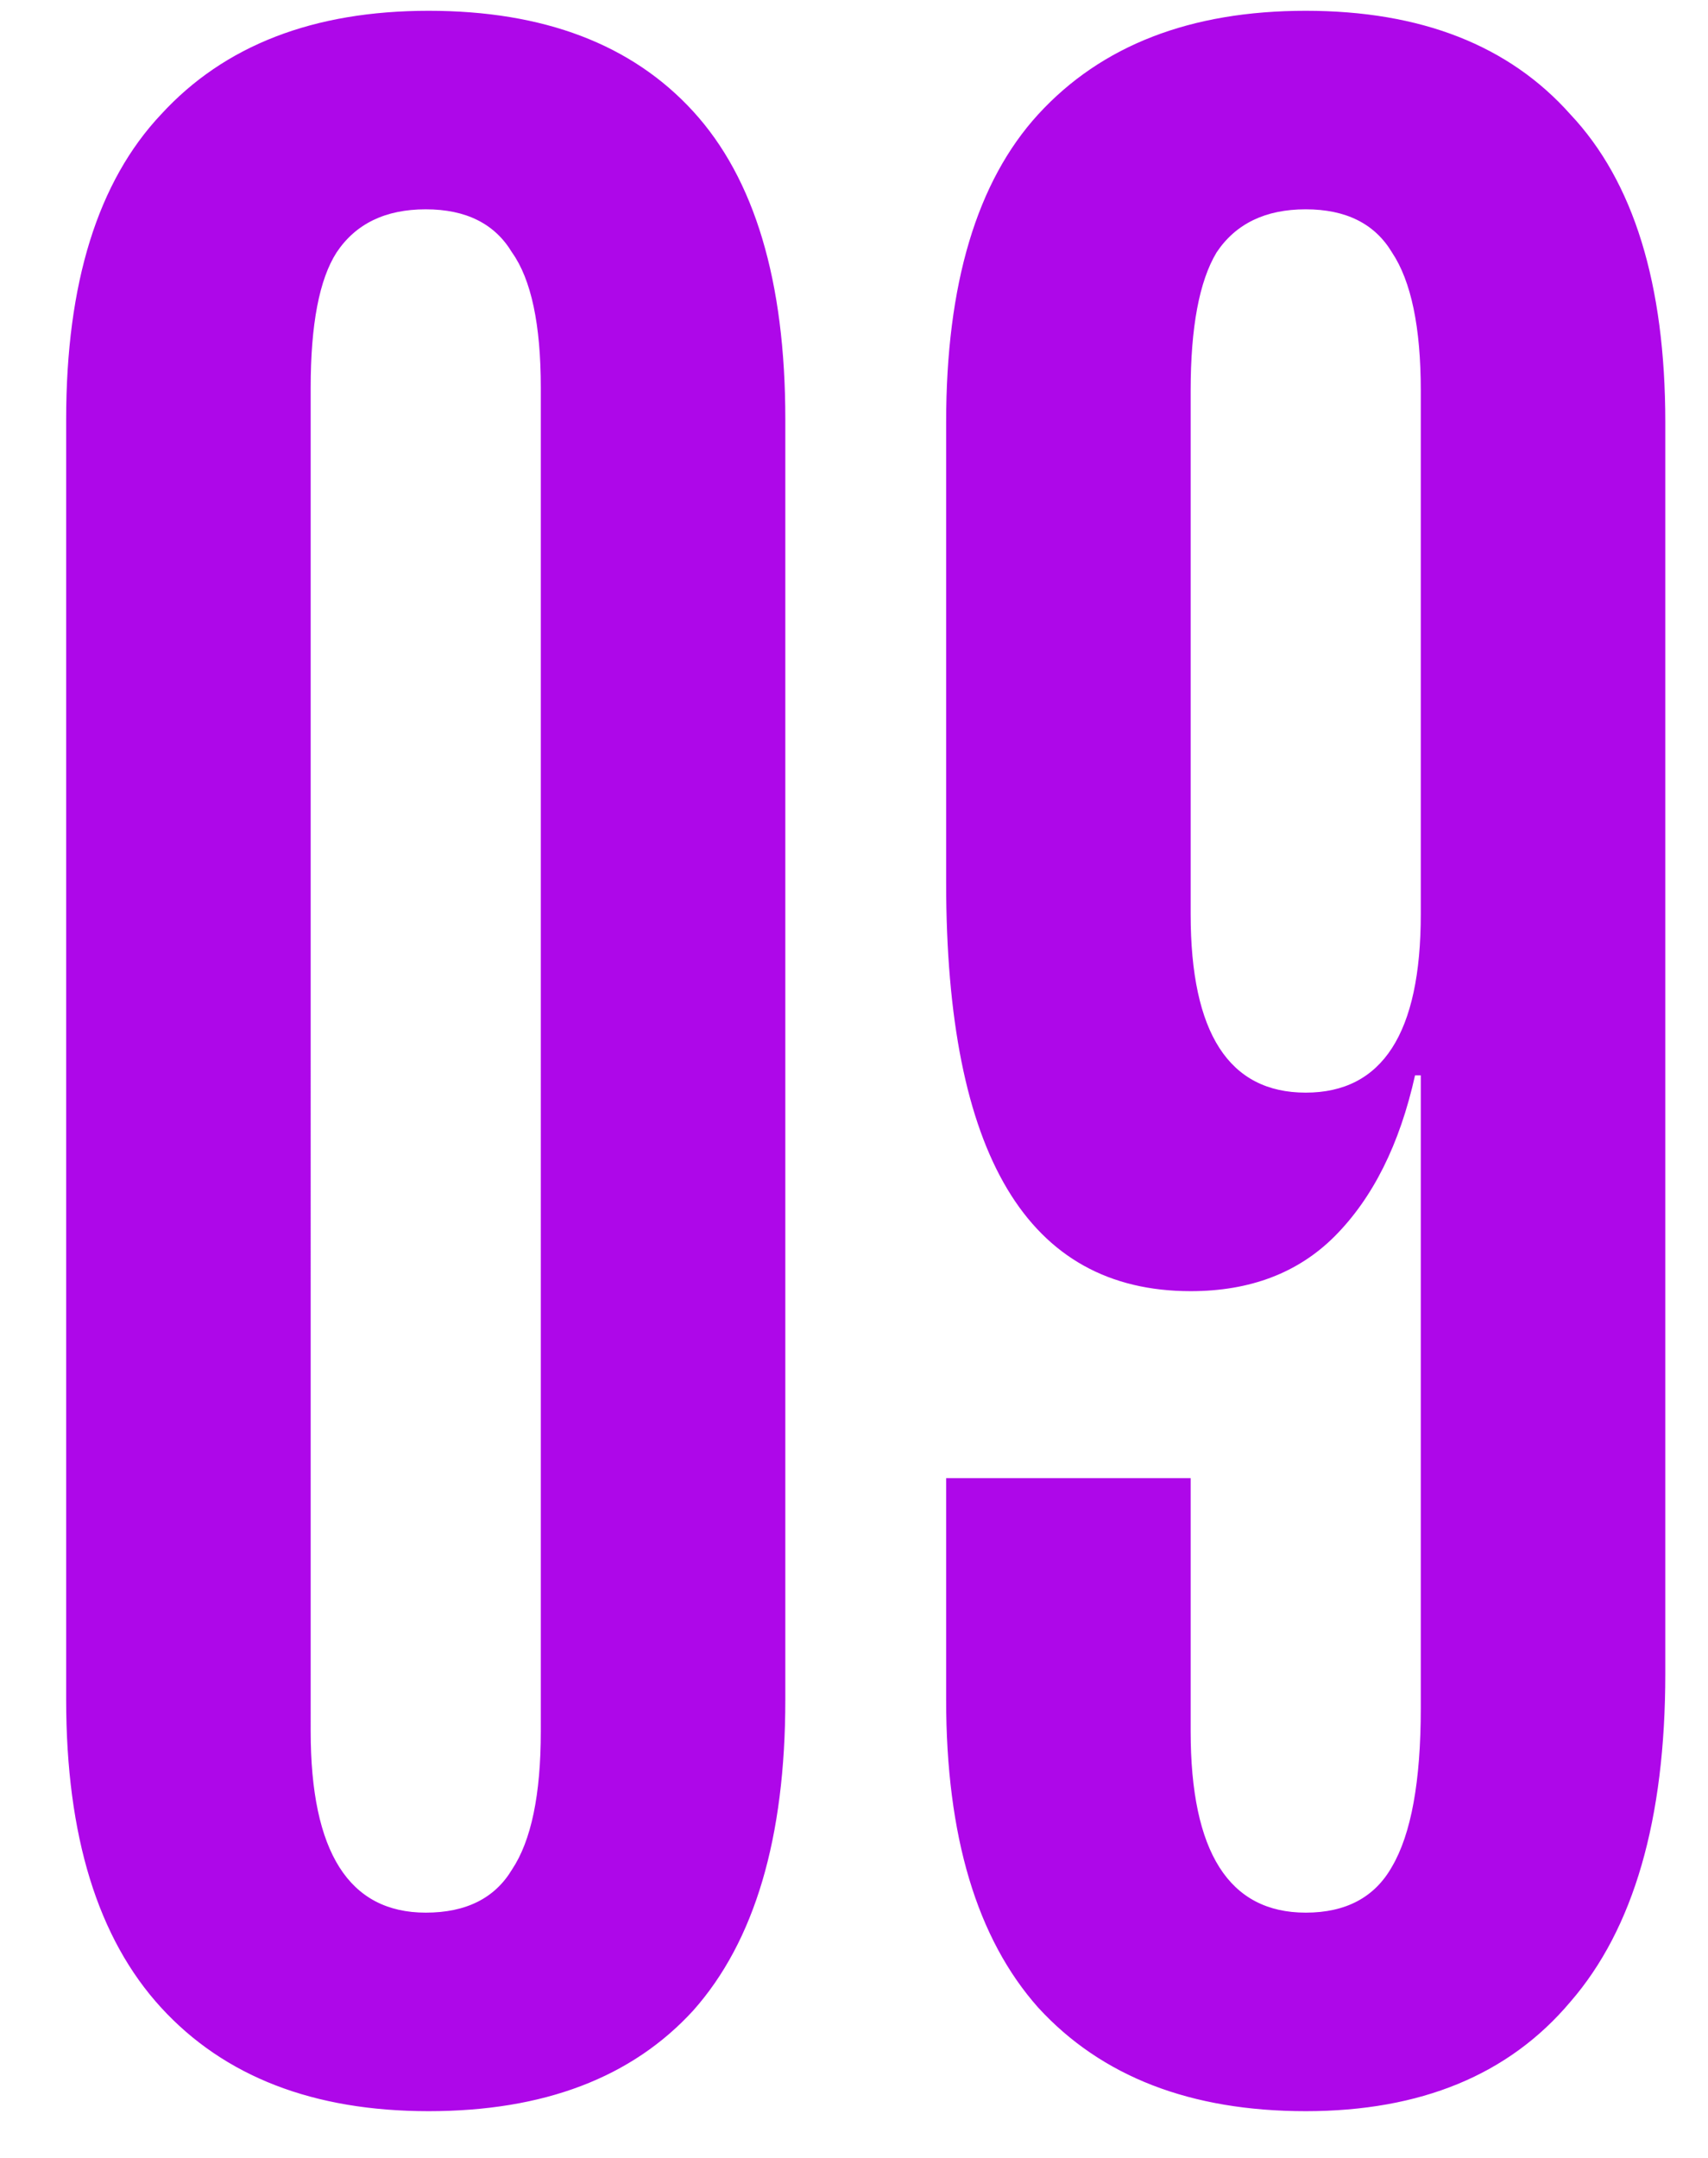
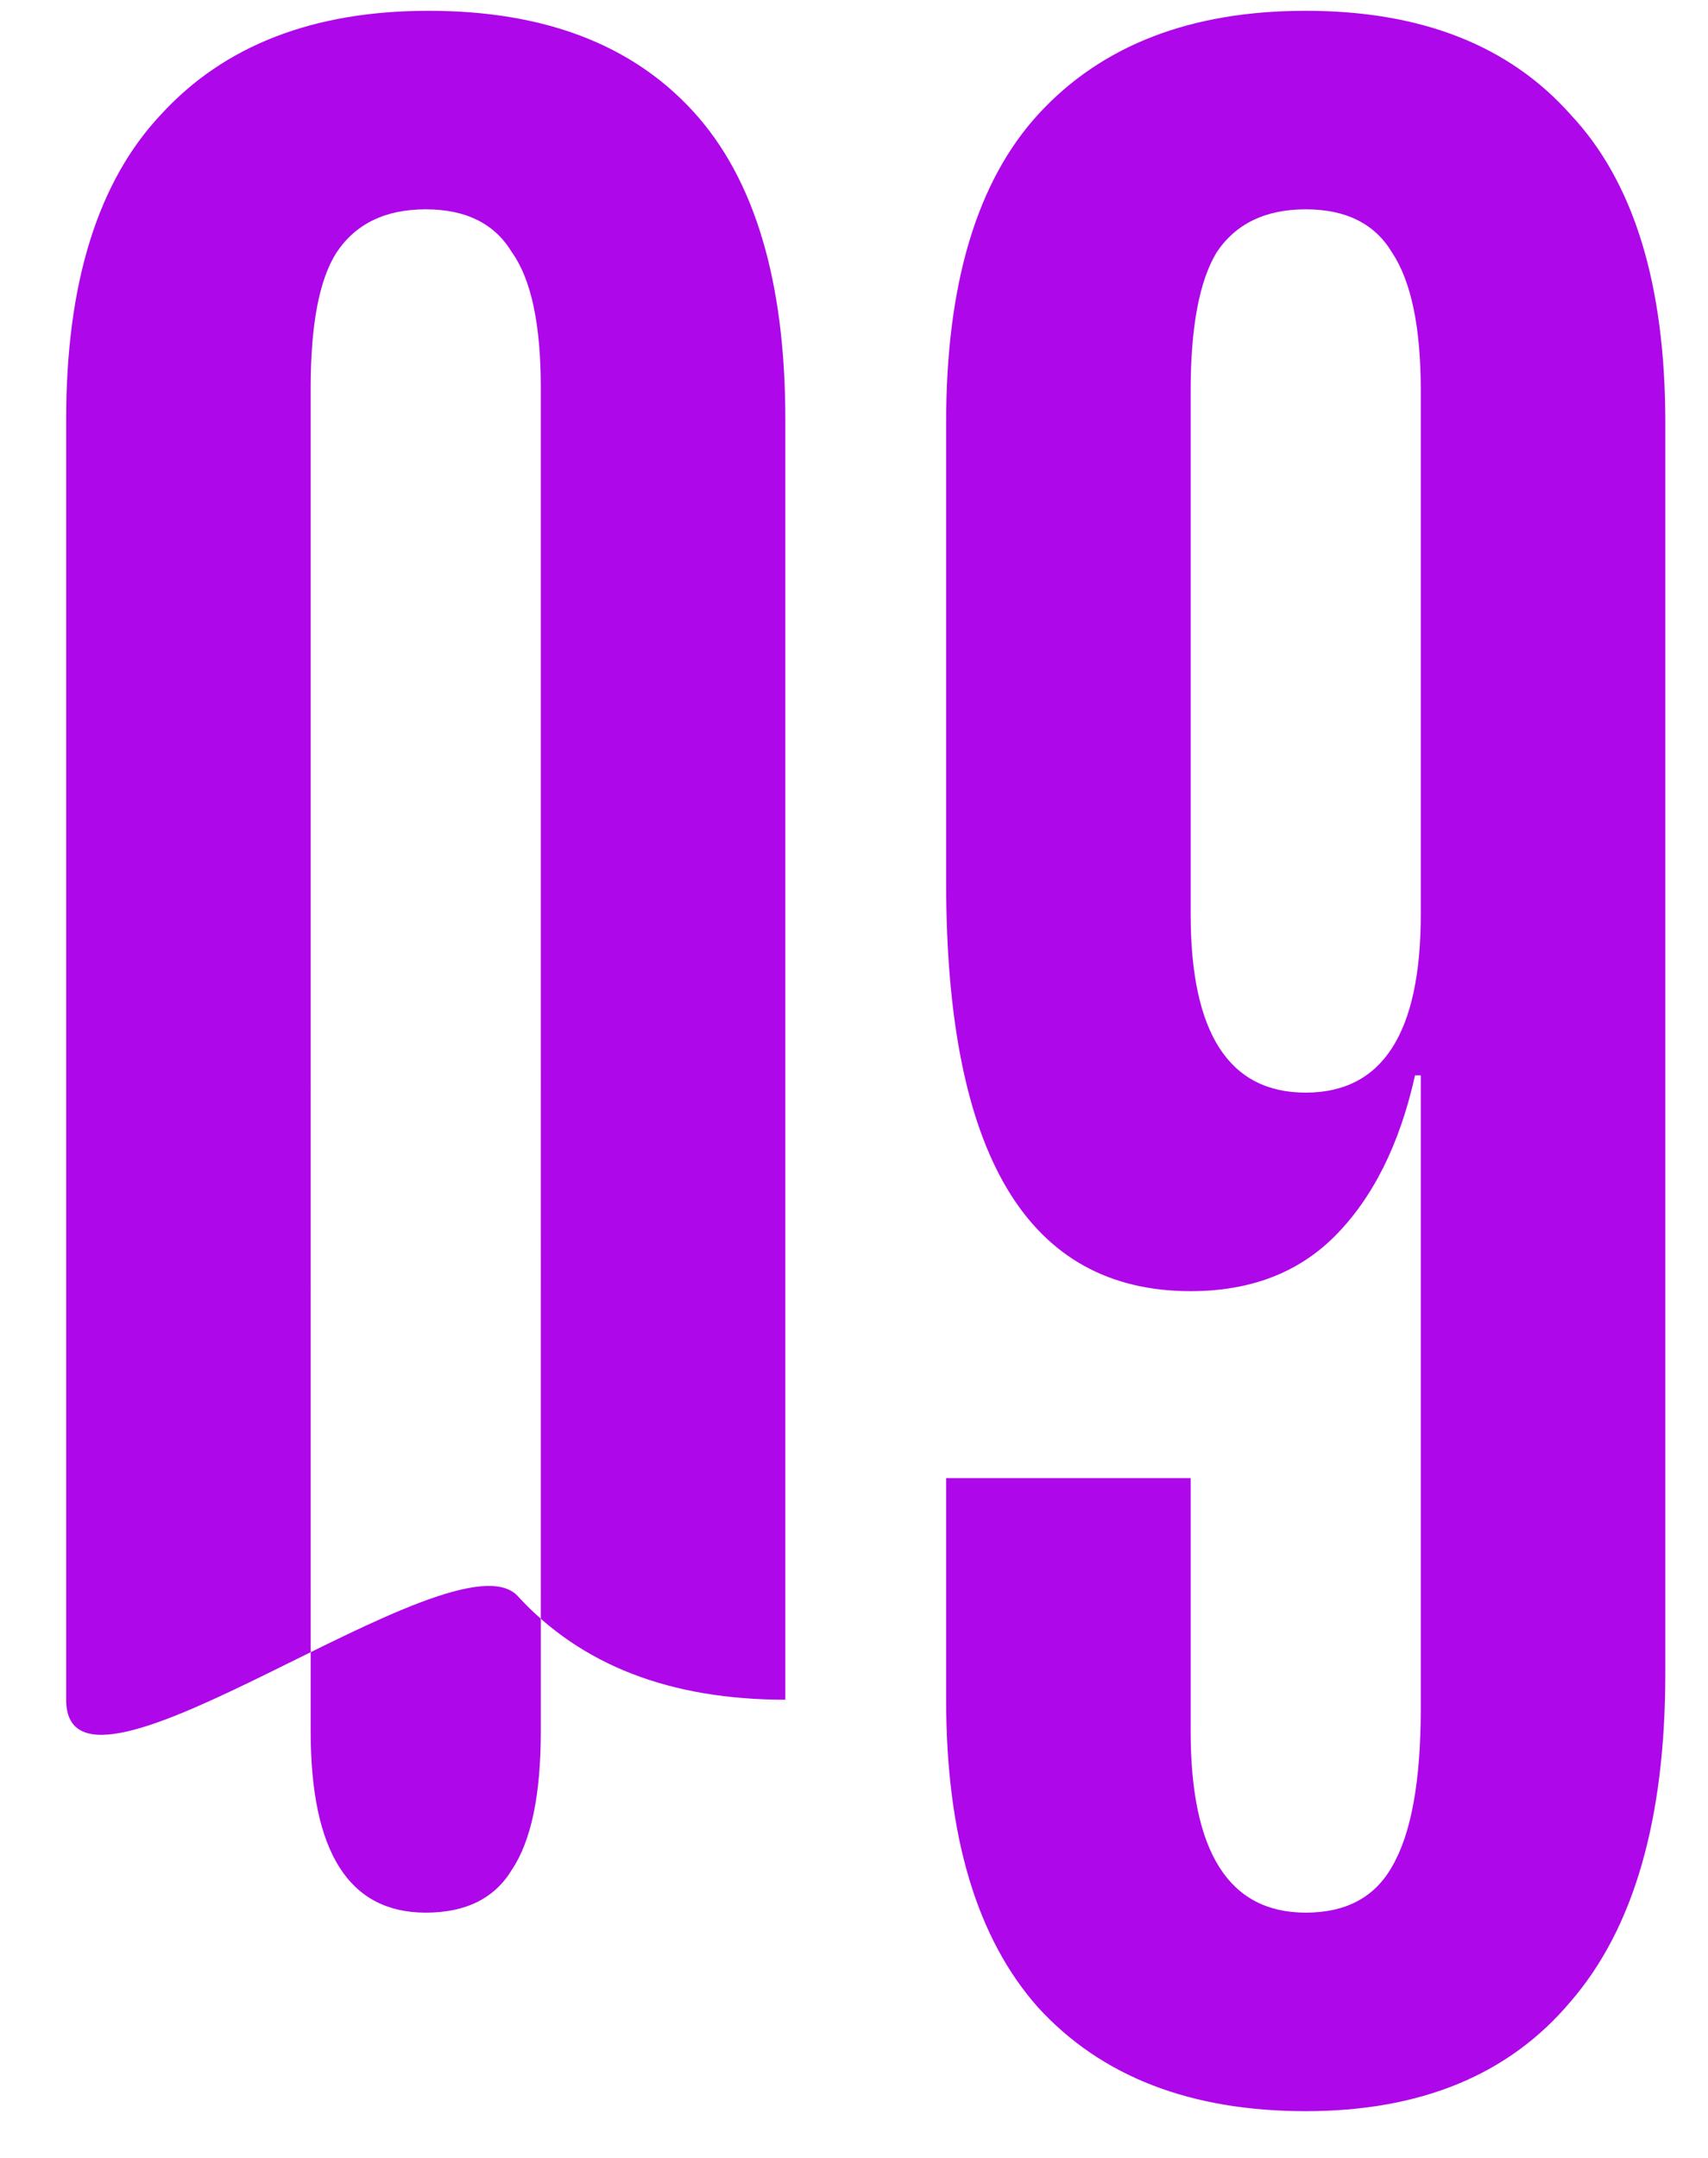
<svg xmlns="http://www.w3.org/2000/svg" width="19" height="24" viewBox="0 0 19 24" fill="none">
-   <path d="M8.736 18.904C8.736 20.44 8.395 21.592 7.712 22.36 7.029 23.107 6.048 23.48 4.768 23.48c-1.28.0-2.272-.384-2.976-1.152S.736 20.419.736 18.904V4.664c0-1.515.352-2.645 1.056-3.392C2.496.504 3.488.12 4.768.12S7.029.493 7.712 1.24c.683.747 1.024 1.888 1.024 3.424v14.24zM6.016 4.312c0-.704-.107-1.205-.32-1.504-.192-.32-.512-.48-.96-.48-.448.0-.779.16-.992.48-.192.299-.288.8-.288 1.504V19.256c0 1.344.427 2.016 1.28 2.016.448.0.768-.16.96-.48.213-.32.32-.832.32-1.536V4.312zM13.245 16.44v2.816c0 1.344.427 2.016 1.28 2.016C14.973 21.272 15.293 21.101 15.485 20.76c.213-.363.32-.949.32-1.76V11.96H15.741C15.57 12.728 15.271 13.325 14.845 13.752 14.439 14.157 13.906 14.36 13.245 14.36c-1.813.0-2.72-1.515-2.72-4.544V4.696c0-1.536.341-2.677 1.024-3.424C12.253.504 13.245.12 14.525.12c1.28.0 2.261.384 2.944 1.152C18.173 2.019 18.525 3.16 18.525 4.696v13.92c0 1.621-.352 2.837-1.056 3.648C16.786 23.075 15.805 23.48 14.525 23.48c-1.28.0-2.272-.384-2.976-1.152C10.866 21.56 10.525 20.419 10.525 18.904V16.44h2.72zm1.28-14.112C14.077 2.328 13.746 2.488 13.533 2.808c-.192.32-.288.832-.288 1.536v5.824c0 1.323.427 1.984 1.28 1.984C15.378 12.152 15.805 11.491 15.805 10.168V4.344c0-.704-.107-1.216-.32-1.536C15.293 2.488 14.973 2.328 14.525 2.328z" fill="#ae07e9" />
+   <path d="M8.736 18.904c-1.28.0-2.272-.384-2.976-1.152S.736 20.419.736 18.904V4.664c0-1.515.352-2.645 1.056-3.392C2.496.504 3.488.12 4.768.12S7.029.493 7.712 1.24c.683.747 1.024 1.888 1.024 3.424v14.24zM6.016 4.312c0-.704-.107-1.205-.32-1.504-.192-.32-.512-.48-.96-.48-.448.0-.779.16-.992.48-.192.299-.288.8-.288 1.504V19.256c0 1.344.427 2.016 1.28 2.016.448.0.768-.16.96-.48.213-.32.32-.832.32-1.536V4.312zM13.245 16.44v2.816c0 1.344.427 2.016 1.28 2.016C14.973 21.272 15.293 21.101 15.485 20.76c.213-.363.32-.949.32-1.76V11.96H15.741C15.57 12.728 15.271 13.325 14.845 13.752 14.439 14.157 13.906 14.36 13.245 14.36c-1.813.0-2.72-1.515-2.72-4.544V4.696c0-1.536.341-2.677 1.024-3.424C12.253.504 13.245.12 14.525.12c1.28.0 2.261.384 2.944 1.152C18.173 2.019 18.525 3.16 18.525 4.696v13.92c0 1.621-.352 2.837-1.056 3.648C16.786 23.075 15.805 23.48 14.525 23.48c-1.28.0-2.272-.384-2.976-1.152C10.866 21.56 10.525 20.419 10.525 18.904V16.44h2.72zm1.28-14.112C14.077 2.328 13.746 2.488 13.533 2.808c-.192.32-.288.832-.288 1.536v5.824c0 1.323.427 1.984 1.28 1.984C15.378 12.152 15.805 11.491 15.805 10.168V4.344c0-.704-.107-1.216-.32-1.536C15.293 2.488 14.973 2.328 14.525 2.328z" fill="#ae07e9" />
</svg>